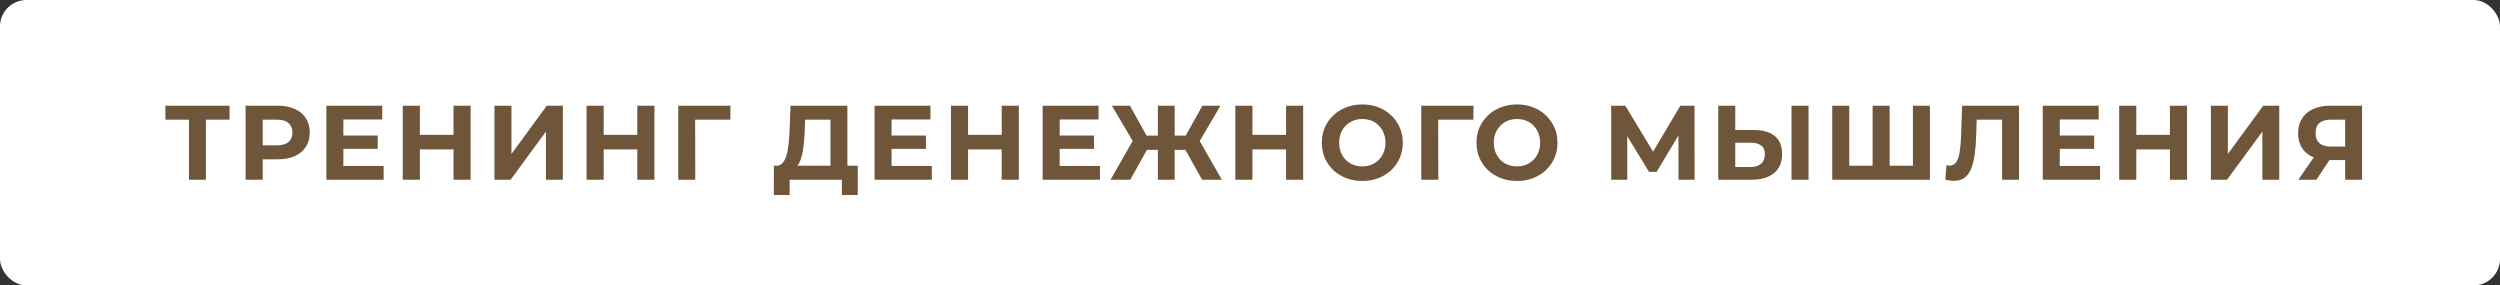
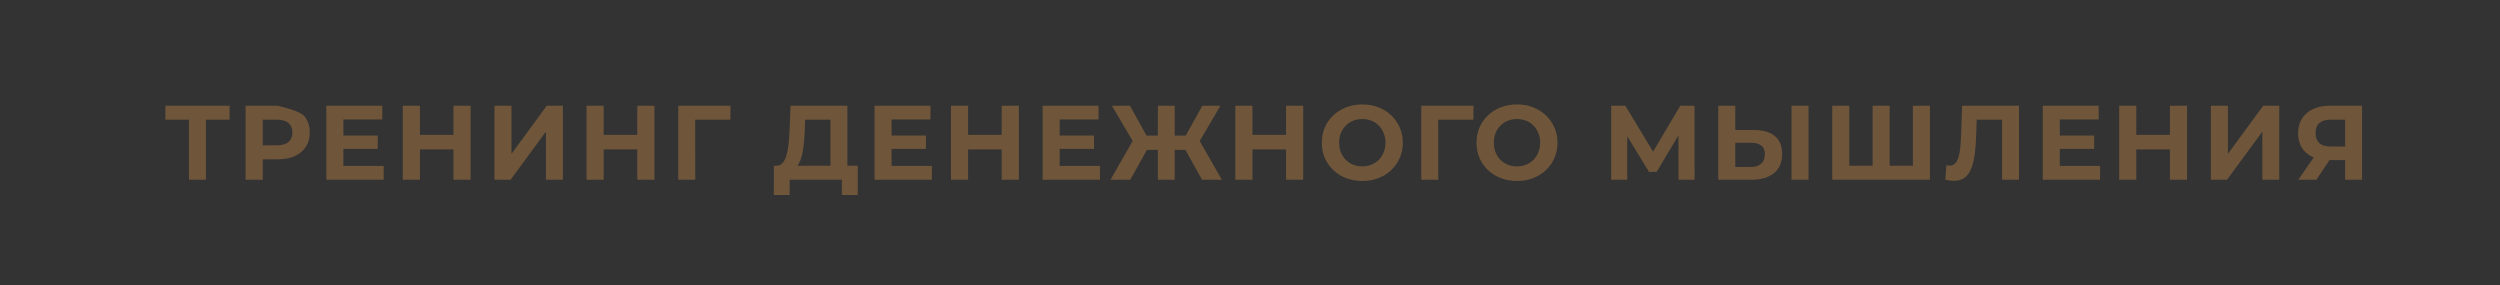
<svg xmlns="http://www.w3.org/2000/svg" width="473" height="54" viewBox="0 0 473 54" fill="none">
  <rect x="0" y="0" width="473" height="54" fill="#333333" stroke="none" />
-   <rect width="473" height="54" rx="5" fill="white" />
-   <path d="M35.754 34V21.9L36.494 22.64H31.294V20H43.434V22.64H38.234L38.954 21.9V34H35.754ZM46.468 34V20H52.529C53.782 20 54.862 20.207 55.769 20.62C56.675 21.02 57.375 21.6 57.868 22.36C58.362 23.12 58.608 24.027 58.608 25.08C58.608 26.12 58.362 27.02 57.868 27.78C57.375 28.54 56.675 29.127 55.769 29.54C54.862 29.94 53.782 30.14 52.529 30.14H48.269L49.709 28.68V34H46.468ZM49.709 29.04L48.269 27.5H52.349C53.349 27.5 54.095 27.287 54.589 26.86C55.082 26.433 55.328 25.84 55.328 25.08C55.328 24.307 55.082 23.707 54.589 23.28C54.095 22.853 53.349 22.64 52.349 22.64H48.269L49.709 21.1V29.04ZM64.726 25.64H71.466V28.16H64.726V25.64ZM64.966 31.4H72.586V34H61.746V20H72.326V22.6H64.966V31.4ZM85.803 20H89.043V34H85.803V20ZM79.443 34H76.203V20H79.443V34ZM86.043 28.26H79.203V25.52H86.043V28.26ZM93.55 34V20H96.77V29.12L103.451 20H106.491V34H103.291V24.9L96.611 34H93.55ZM120.576 20H123.816V34H120.576V20ZM114.216 34H110.976V20H114.216V34ZM120.816 28.26H113.976V25.52H120.816V28.26ZM128.324 34V20H138.204L138.184 22.64H130.784L131.524 21.9L131.544 34H128.324ZM157.124 32.56V22.64H152.324L152.264 24.68C152.224 25.547 152.164 26.367 152.084 27.14C152.017 27.913 151.91 28.62 151.764 29.26C151.617 29.887 151.424 30.42 151.184 30.86C150.957 31.3 150.67 31.613 150.324 31.8L146.864 31.36C147.344 31.373 147.737 31.207 148.044 30.86C148.364 30.513 148.617 30.027 148.804 29.4C148.99 28.76 149.124 28.013 149.204 27.16C149.297 26.307 149.364 25.38 149.404 24.38L149.564 20H160.324V32.56H157.124ZM146.404 36.9L146.424 31.36H162.284V36.9H159.284V34H149.404V36.9H146.404ZM168.445 25.64H175.185V28.16H168.445V25.64ZM168.685 31.4H176.305V34H165.465V20H176.045V22.6H168.685V31.4ZM189.522 20H192.762V34H189.522V20ZM183.162 34H179.922V20H183.162V34ZM189.762 28.26H182.922V25.52H189.762V28.26ZM200.249 25.64H206.989V28.16H200.249V25.64ZM200.489 31.4H208.109V34H197.269V20H207.849V22.6H200.489V31.4ZM227.43 34L223.67 27.26L226.41 25.68L231.17 34H227.43ZM221.29 28.36V25.66H225.65V28.36H221.29ZM226.59 27.36L223.59 27L227.49 20H230.91L226.59 27.36ZM213.85 34H210.11L214.87 25.68L217.61 27.26L213.85 34ZM222.25 34H219.07V20H222.25V34ZM220.01 28.36H215.63V25.66H220.01V28.36ZM214.71 27.36L210.37 20H213.79L217.67 27L214.71 27.36ZM243.322 20H246.562V34H243.322V20ZM236.962 34H233.722V20H236.962V34ZM243.562 28.26H236.722V25.52H243.562V28.26ZM257.77 34.24C256.663 34.24 255.637 34.06 254.69 33.7C253.757 33.34 252.943 32.833 252.25 32.18C251.57 31.527 251.037 30.76 250.65 29.88C250.277 29 250.09 28.04 250.09 27C250.09 25.96 250.277 25 250.65 24.12C251.037 23.24 251.577 22.473 252.27 21.82C252.963 21.167 253.777 20.66 254.71 20.3C255.643 19.94 256.657 19.76 257.75 19.76C258.857 19.76 259.87 19.94 260.79 20.3C261.723 20.66 262.53 21.167 263.21 21.82C263.903 22.473 264.443 23.24 264.83 24.12C265.217 24.987 265.41 25.947 265.41 27C265.41 28.04 265.217 29.007 264.83 29.9C264.443 30.78 263.903 31.547 263.21 32.2C262.53 32.84 261.723 33.34 260.79 33.7C259.87 34.06 258.863 34.24 257.77 34.24ZM257.75 31.48C258.377 31.48 258.95 31.373 259.47 31.16C260.003 30.947 260.47 30.64 260.87 30.24C261.27 29.84 261.577 29.367 261.79 28.82C262.017 28.273 262.13 27.667 262.13 27C262.13 26.333 262.017 25.727 261.79 25.18C261.577 24.633 261.27 24.16 260.87 23.76C260.483 23.36 260.023 23.053 259.49 22.84C258.957 22.627 258.377 22.52 257.75 22.52C257.123 22.52 256.543 22.627 256.01 22.84C255.49 23.053 255.03 23.36 254.63 23.76C254.23 24.16 253.917 24.633 253.69 25.18C253.477 25.727 253.37 26.333 253.37 27C253.37 27.653 253.477 28.26 253.69 28.82C253.917 29.367 254.223 29.84 254.61 30.24C255.01 30.64 255.477 30.947 256.01 31.16C256.543 31.373 257.123 31.48 257.75 31.48ZM268.906 34V20H278.786L278.766 22.64H271.366L272.106 21.9L272.126 34H268.906ZM287.036 34.24C285.929 34.24 284.902 34.06 283.956 33.7C283.022 33.34 282.209 32.833 281.516 32.18C280.836 31.527 280.302 30.76 279.916 29.88C279.542 29 279.356 28.04 279.356 27C279.356 25.96 279.542 25 279.916 24.12C280.302 23.24 280.842 22.473 281.536 21.82C282.229 21.167 283.042 20.66 283.976 20.3C284.909 19.94 285.922 19.76 287.016 19.76C288.122 19.76 289.136 19.94 290.056 20.3C290.989 20.66 291.796 21.167 292.476 21.82C293.169 22.473 293.709 23.24 294.096 24.12C294.482 24.987 294.676 25.947 294.676 27C294.676 28.04 294.482 29.007 294.096 29.9C293.709 30.78 293.169 31.547 292.476 32.2C291.796 32.84 290.989 33.34 290.056 33.7C289.136 34.06 288.129 34.24 287.036 34.24ZM287.016 31.48C287.642 31.48 288.216 31.373 288.736 31.16C289.269 30.947 289.736 30.64 290.136 30.24C290.536 29.84 290.842 29.367 291.056 28.82C291.282 28.273 291.396 27.667 291.396 27C291.396 26.333 291.282 25.727 291.056 25.18C290.842 24.633 290.536 24.16 290.136 23.76C289.749 23.36 289.289 23.053 288.756 22.84C288.222 22.627 287.642 22.52 287.016 22.52C286.389 22.52 285.809 22.627 285.276 22.84C284.756 23.053 284.296 23.36 283.896 23.76C283.496 24.16 283.182 24.633 282.956 25.18C282.742 25.727 282.636 26.333 282.636 27C282.636 27.653 282.742 28.26 282.956 28.82C283.182 29.367 283.489 29.84 283.876 30.24C284.276 30.64 284.742 30.947 285.276 31.16C285.809 31.373 286.389 31.48 287.016 31.48ZM304.836 34V20H307.516L313.476 29.88H312.056L317.916 20H320.596L320.616 34H317.576L317.556 24.66H318.136L313.436 32.52H311.996L307.196 24.66H307.876V34H304.836ZM331.874 24.6C333.567 24.6 334.874 24.98 335.794 25.74C336.714 26.487 337.174 27.613 337.174 29.12C337.174 30.72 336.66 31.933 335.634 32.76C334.62 33.587 333.214 34 331.414 34H325.094V20H328.314V24.6H331.874ZM331.234 31.6C332.06 31.6 332.714 31.393 333.194 30.98C333.674 30.567 333.914 29.967 333.914 29.18C333.914 28.407 333.674 27.853 333.194 27.52C332.727 27.173 332.074 27 331.234 27H328.314V31.6H331.234ZM338.954 34V20H342.174V34H338.954ZM355.02 31.36L354.3 32.1V20H357.52V32.1L356.76 31.36H362.68L361.92 32.1V20H365.14V34H346.66V20H349.88V32.1L349.14 31.36H355.02ZM369.655 34.22C369.415 34.22 369.162 34.2 368.895 34.16C368.642 34.12 368.362 34.067 368.055 34L368.255 31.26C368.442 31.313 368.635 31.34 368.835 31.34C369.382 31.34 369.809 31.12 370.115 30.68C370.422 30.227 370.642 29.58 370.775 28.74C370.909 27.9 370.995 26.88 371.035 25.68L371.235 20H381.995V34H378.795V21.9L379.535 22.64H373.355L374.015 21.86L373.895 25.56C373.855 26.933 373.762 28.153 373.615 29.22C373.469 30.287 373.242 31.193 372.935 31.94C372.629 32.687 372.209 33.253 371.675 33.64C371.142 34.027 370.469 34.22 369.655 34.22ZM389.472 25.64H396.212V28.16H389.472V25.64ZM389.712 31.4H397.332V34H386.492V20H397.072V22.6H389.712V31.4ZM410.549 20H413.789V34H410.549V20ZM404.189 34H400.949V20H404.189V34ZM410.789 28.26H403.949V25.52H410.789V28.26ZM418.297 34V20H421.517V29.12L428.197 20H431.237V34H428.037V24.9L421.357 34H418.297ZM443.702 34V29.58L444.502 30.28H440.662C439.449 30.28 438.402 30.08 437.522 29.68C436.642 29.28 435.969 28.7 435.502 27.94C435.036 27.18 434.802 26.273 434.802 25.22C434.802 24.127 435.049 23.193 435.542 22.42C436.049 21.633 436.756 21.033 437.662 20.62C438.569 20.207 439.636 20 440.862 20H446.902V34H443.702ZM434.842 34L438.322 28.98H441.602L438.262 34H434.842ZM443.702 28.54V21.8L444.502 22.64H440.942C440.022 22.64 439.316 22.853 438.822 23.28C438.342 23.707 438.102 24.34 438.102 25.18C438.102 25.993 438.336 26.62 438.802 27.06C439.269 27.5 439.956 27.72 440.862 27.72H444.502L443.702 28.54Z" fill="#6F563A" />
+   <path d="M35.754 34V21.9L36.494 22.64H31.294V20H43.434V22.64H38.234L38.954 21.9V34H35.754ZM46.468 34V20H52.529C56.675 21.02 57.375 21.6 57.868 22.36C58.362 23.12 58.608 24.027 58.608 25.08C58.608 26.12 58.362 27.02 57.868 27.78C57.375 28.54 56.675 29.127 55.769 29.54C54.862 29.94 53.782 30.14 52.529 30.14H48.269L49.709 28.68V34H46.468ZM49.709 29.04L48.269 27.5H52.349C53.349 27.5 54.095 27.287 54.589 26.86C55.082 26.433 55.328 25.84 55.328 25.08C55.328 24.307 55.082 23.707 54.589 23.28C54.095 22.853 53.349 22.64 52.349 22.64H48.269L49.709 21.1V29.04ZM64.726 25.64H71.466V28.16H64.726V25.64ZM64.966 31.4H72.586V34H61.746V20H72.326V22.6H64.966V31.4ZM85.803 20H89.043V34H85.803V20ZM79.443 34H76.203V20H79.443V34ZM86.043 28.26H79.203V25.52H86.043V28.26ZM93.55 34V20H96.77V29.12L103.451 20H106.491V34H103.291V24.9L96.611 34H93.55ZM120.576 20H123.816V34H120.576V20ZM114.216 34H110.976V20H114.216V34ZM120.816 28.26H113.976V25.52H120.816V28.26ZM128.324 34V20H138.204L138.184 22.64H130.784L131.524 21.9L131.544 34H128.324ZM157.124 32.56V22.64H152.324L152.264 24.68C152.224 25.547 152.164 26.367 152.084 27.14C152.017 27.913 151.91 28.62 151.764 29.26C151.617 29.887 151.424 30.42 151.184 30.86C150.957 31.3 150.67 31.613 150.324 31.8L146.864 31.36C147.344 31.373 147.737 31.207 148.044 30.86C148.364 30.513 148.617 30.027 148.804 29.4C148.99 28.76 149.124 28.013 149.204 27.16C149.297 26.307 149.364 25.38 149.404 24.38L149.564 20H160.324V32.56H157.124ZM146.404 36.9L146.424 31.36H162.284V36.9H159.284V34H149.404V36.9H146.404ZM168.445 25.64H175.185V28.16H168.445V25.64ZM168.685 31.4H176.305V34H165.465V20H176.045V22.6H168.685V31.4ZM189.522 20H192.762V34H189.522V20ZM183.162 34H179.922V20H183.162V34ZM189.762 28.26H182.922V25.52H189.762V28.26ZM200.249 25.64H206.989V28.16H200.249V25.64ZM200.489 31.4H208.109V34H197.269V20H207.849V22.6H200.489V31.4ZM227.43 34L223.67 27.26L226.41 25.68L231.17 34H227.43ZM221.29 28.36V25.66H225.65V28.36H221.29ZM226.59 27.36L223.59 27L227.49 20H230.91L226.59 27.36ZM213.85 34H210.11L214.87 25.68L217.61 27.26L213.85 34ZM222.25 34H219.07V20H222.25V34ZM220.01 28.36H215.63V25.66H220.01V28.36ZM214.71 27.36L210.37 20H213.79L217.67 27L214.71 27.36ZM243.322 20H246.562V34H243.322V20ZM236.962 34H233.722V20H236.962V34ZM243.562 28.26H236.722V25.52H243.562V28.26ZM257.77 34.24C256.663 34.24 255.637 34.06 254.69 33.7C253.757 33.34 252.943 32.833 252.25 32.18C251.57 31.527 251.037 30.76 250.65 29.88C250.277 29 250.09 28.04 250.09 27C250.09 25.96 250.277 25 250.65 24.12C251.037 23.24 251.577 22.473 252.27 21.82C252.963 21.167 253.777 20.66 254.71 20.3C255.643 19.94 256.657 19.76 257.75 19.76C258.857 19.76 259.87 19.94 260.79 20.3C261.723 20.66 262.53 21.167 263.21 21.82C263.903 22.473 264.443 23.24 264.83 24.12C265.217 24.987 265.41 25.947 265.41 27C265.41 28.04 265.217 29.007 264.83 29.9C264.443 30.78 263.903 31.547 263.21 32.2C262.53 32.84 261.723 33.34 260.79 33.7C259.87 34.06 258.863 34.24 257.77 34.24ZM257.75 31.48C258.377 31.48 258.95 31.373 259.47 31.16C260.003 30.947 260.47 30.64 260.87 30.24C261.27 29.84 261.577 29.367 261.79 28.82C262.017 28.273 262.13 27.667 262.13 27C262.13 26.333 262.017 25.727 261.79 25.18C261.577 24.633 261.27 24.16 260.87 23.76C260.483 23.36 260.023 23.053 259.49 22.84C258.957 22.627 258.377 22.52 257.75 22.52C257.123 22.52 256.543 22.627 256.01 22.84C255.49 23.053 255.03 23.36 254.63 23.76C254.23 24.16 253.917 24.633 253.69 25.18C253.477 25.727 253.37 26.333 253.37 27C253.37 27.653 253.477 28.26 253.69 28.82C253.917 29.367 254.223 29.84 254.61 30.24C255.01 30.64 255.477 30.947 256.01 31.16C256.543 31.373 257.123 31.48 257.75 31.48ZM268.906 34V20H278.786L278.766 22.64H271.366L272.106 21.9L272.126 34H268.906ZM287.036 34.24C285.929 34.24 284.902 34.06 283.956 33.7C283.022 33.34 282.209 32.833 281.516 32.18C280.836 31.527 280.302 30.76 279.916 29.88C279.542 29 279.356 28.04 279.356 27C279.356 25.96 279.542 25 279.916 24.12C280.302 23.24 280.842 22.473 281.536 21.82C282.229 21.167 283.042 20.66 283.976 20.3C284.909 19.94 285.922 19.76 287.016 19.76C288.122 19.76 289.136 19.94 290.056 20.3C290.989 20.66 291.796 21.167 292.476 21.82C293.169 22.473 293.709 23.24 294.096 24.12C294.482 24.987 294.676 25.947 294.676 27C294.676 28.04 294.482 29.007 294.096 29.9C293.709 30.78 293.169 31.547 292.476 32.2C291.796 32.84 290.989 33.34 290.056 33.7C289.136 34.06 288.129 34.24 287.036 34.24ZM287.016 31.48C287.642 31.48 288.216 31.373 288.736 31.16C289.269 30.947 289.736 30.64 290.136 30.24C290.536 29.84 290.842 29.367 291.056 28.82C291.282 28.273 291.396 27.667 291.396 27C291.396 26.333 291.282 25.727 291.056 25.18C290.842 24.633 290.536 24.16 290.136 23.76C289.749 23.36 289.289 23.053 288.756 22.84C288.222 22.627 287.642 22.52 287.016 22.52C286.389 22.52 285.809 22.627 285.276 22.84C284.756 23.053 284.296 23.36 283.896 23.76C283.496 24.16 283.182 24.633 282.956 25.18C282.742 25.727 282.636 26.333 282.636 27C282.636 27.653 282.742 28.26 282.956 28.82C283.182 29.367 283.489 29.84 283.876 30.24C284.276 30.64 284.742 30.947 285.276 31.16C285.809 31.373 286.389 31.48 287.016 31.48ZM304.836 34V20H307.516L313.476 29.88H312.056L317.916 20H320.596L320.616 34H317.576L317.556 24.66H318.136L313.436 32.52H311.996L307.196 24.66H307.876V34H304.836ZM331.874 24.6C333.567 24.6 334.874 24.98 335.794 25.74C336.714 26.487 337.174 27.613 337.174 29.12C337.174 30.72 336.66 31.933 335.634 32.76C334.62 33.587 333.214 34 331.414 34H325.094V20H328.314V24.6H331.874ZM331.234 31.6C332.06 31.6 332.714 31.393 333.194 30.98C333.674 30.567 333.914 29.967 333.914 29.18C333.914 28.407 333.674 27.853 333.194 27.52C332.727 27.173 332.074 27 331.234 27H328.314V31.6H331.234ZM338.954 34V20H342.174V34H338.954ZM355.02 31.36L354.3 32.1V20H357.52V32.1L356.76 31.36H362.68L361.92 32.1V20H365.14V34H346.66V20H349.88V32.1L349.14 31.36H355.02ZM369.655 34.22C369.415 34.22 369.162 34.2 368.895 34.16C368.642 34.12 368.362 34.067 368.055 34L368.255 31.26C368.442 31.313 368.635 31.34 368.835 31.34C369.382 31.34 369.809 31.12 370.115 30.68C370.422 30.227 370.642 29.58 370.775 28.74C370.909 27.9 370.995 26.88 371.035 25.68L371.235 20H381.995V34H378.795V21.9L379.535 22.64H373.355L374.015 21.86L373.895 25.56C373.855 26.933 373.762 28.153 373.615 29.22C373.469 30.287 373.242 31.193 372.935 31.94C372.629 32.687 372.209 33.253 371.675 33.64C371.142 34.027 370.469 34.22 369.655 34.22ZM389.472 25.64H396.212V28.16H389.472V25.64ZM389.712 31.4H397.332V34H386.492V20H397.072V22.6H389.712V31.4ZM410.549 20H413.789V34H410.549V20ZM404.189 34H400.949V20H404.189V34ZM410.789 28.26H403.949V25.52H410.789V28.26ZM418.297 34V20H421.517V29.12L428.197 20H431.237V34H428.037V24.9L421.357 34H418.297ZM443.702 34V29.58L444.502 30.28H440.662C439.449 30.28 438.402 30.08 437.522 29.68C436.642 29.28 435.969 28.7 435.502 27.94C435.036 27.18 434.802 26.273 434.802 25.22C434.802 24.127 435.049 23.193 435.542 22.42C436.049 21.633 436.756 21.033 437.662 20.62C438.569 20.207 439.636 20 440.862 20H446.902V34H443.702ZM434.842 34L438.322 28.98H441.602L438.262 34H434.842ZM443.702 28.54V21.8L444.502 22.64H440.942C440.022 22.64 439.316 22.853 438.822 23.28C438.342 23.707 438.102 24.34 438.102 25.18C438.102 25.993 438.336 26.62 438.802 27.06C439.269 27.5 439.956 27.72 440.862 27.72H444.502L443.702 28.54Z" fill="#6F563A" />
</svg>